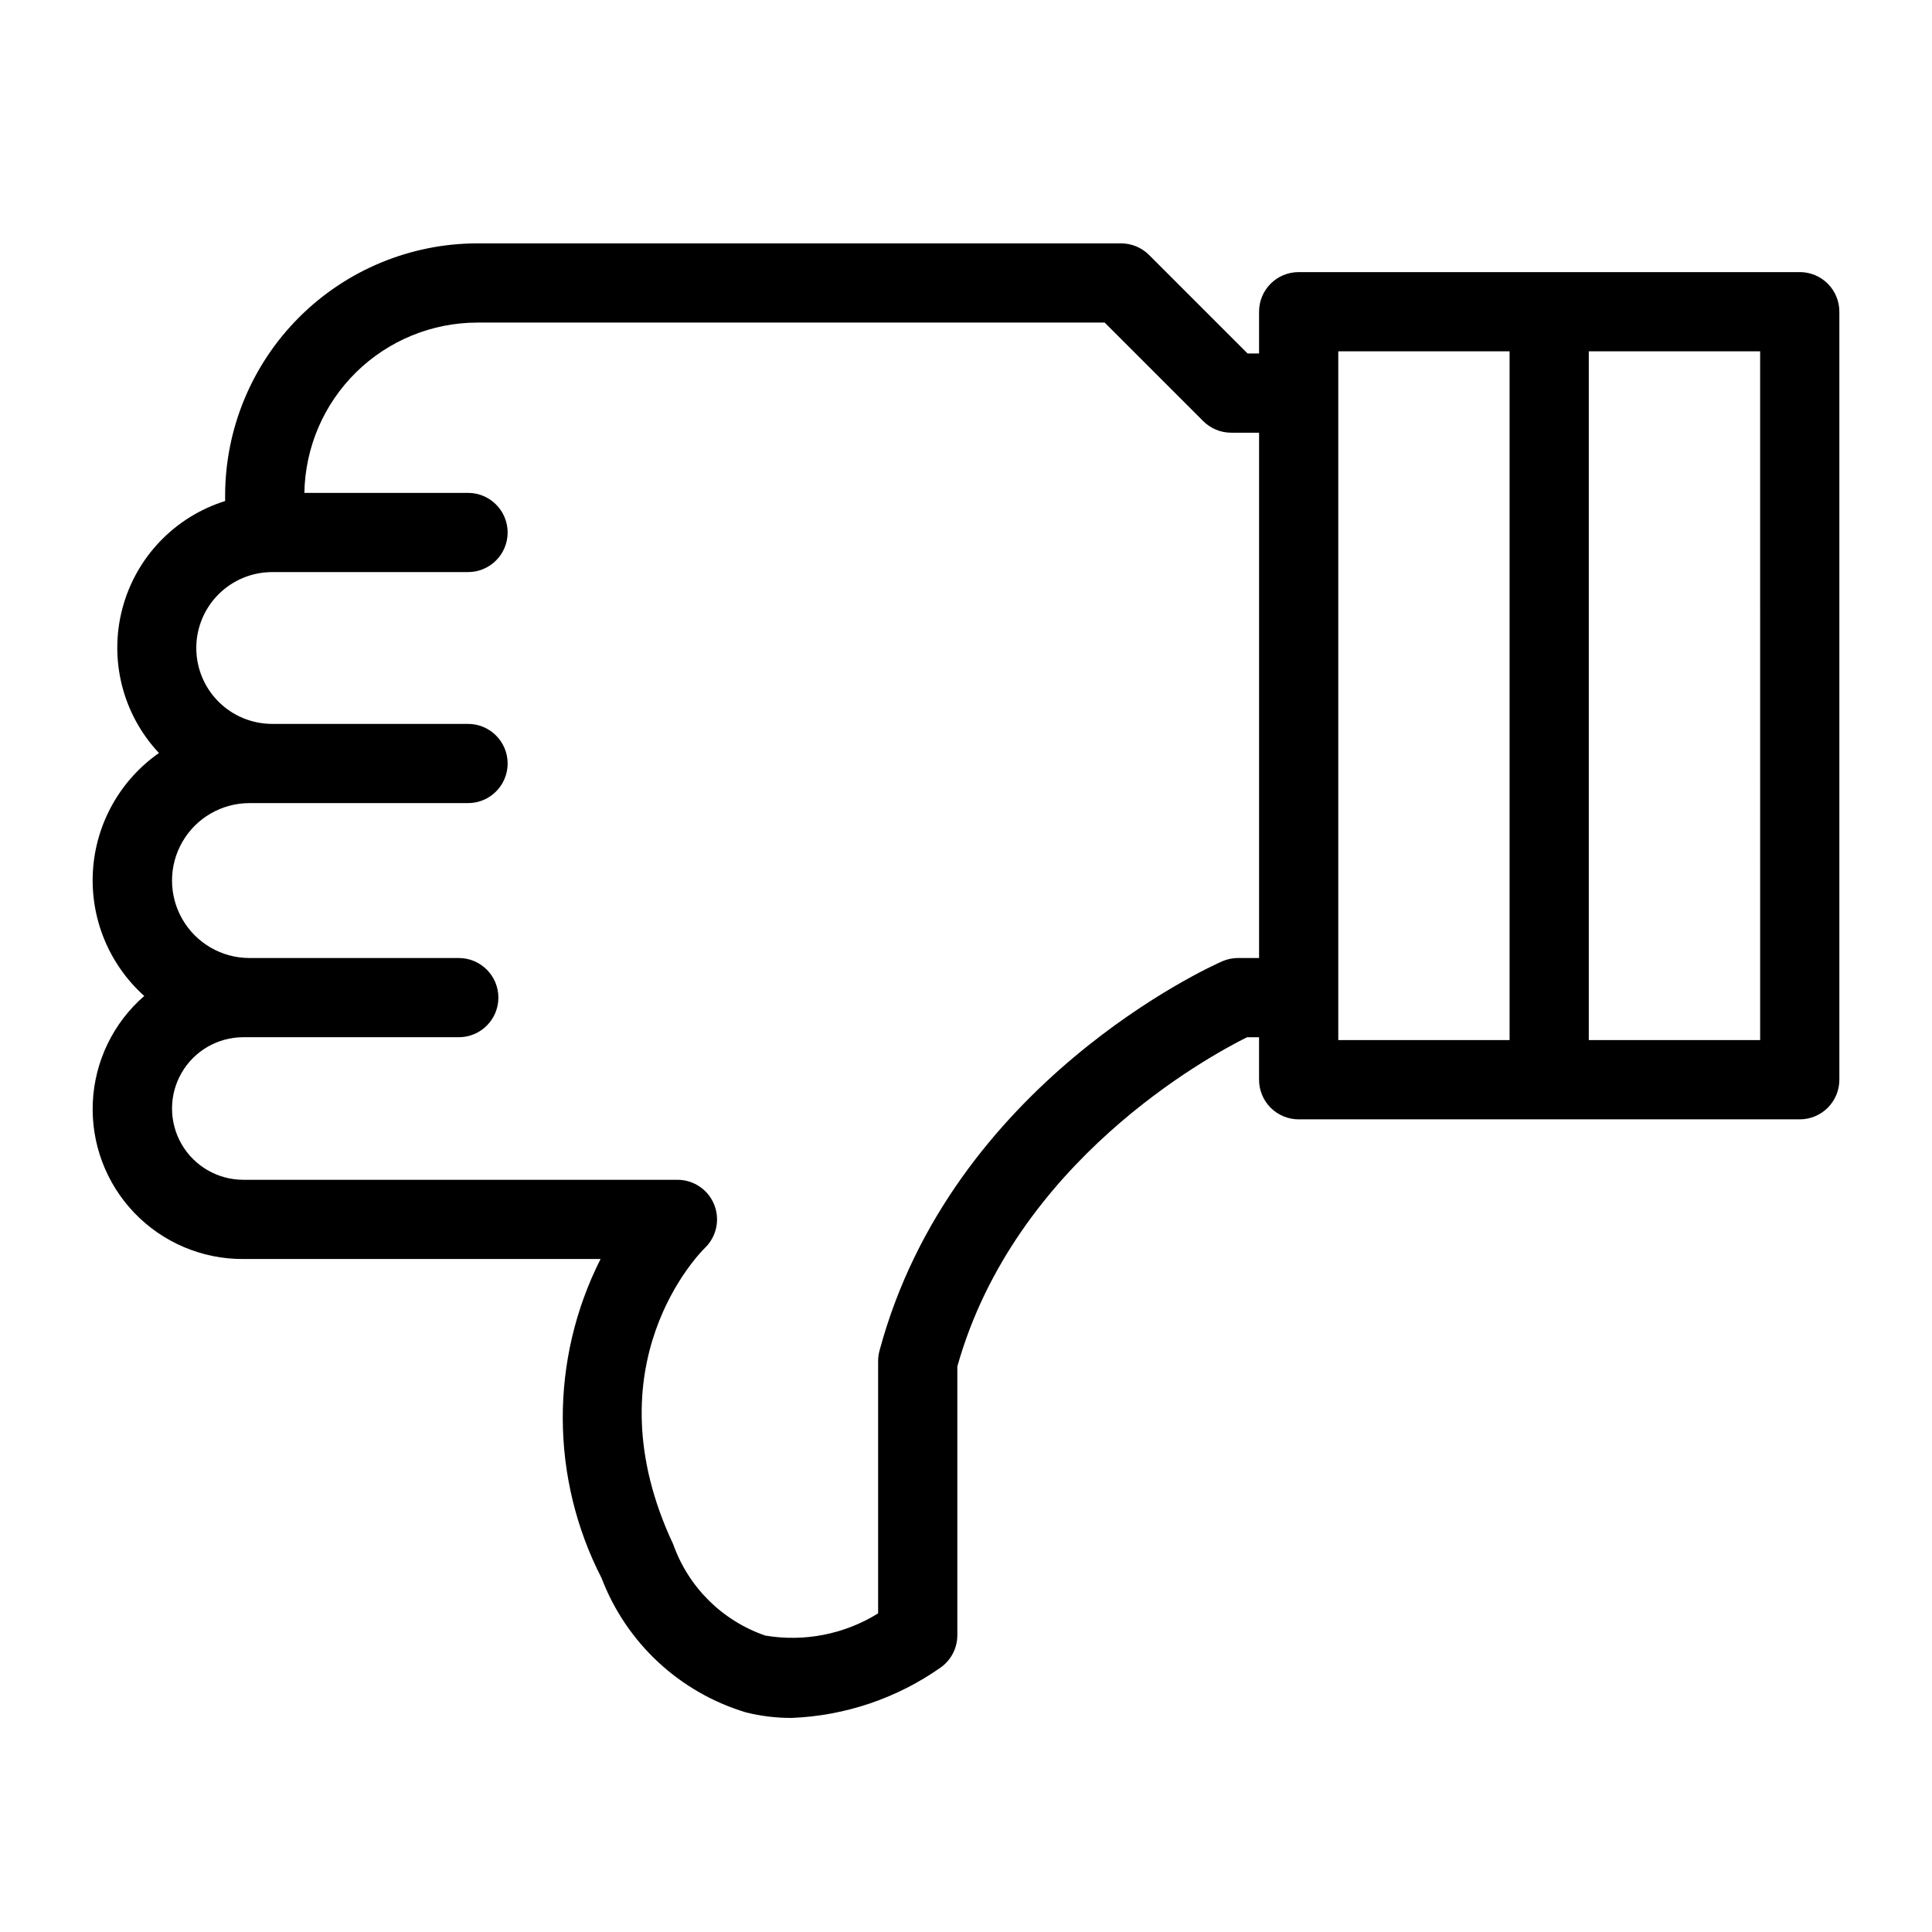
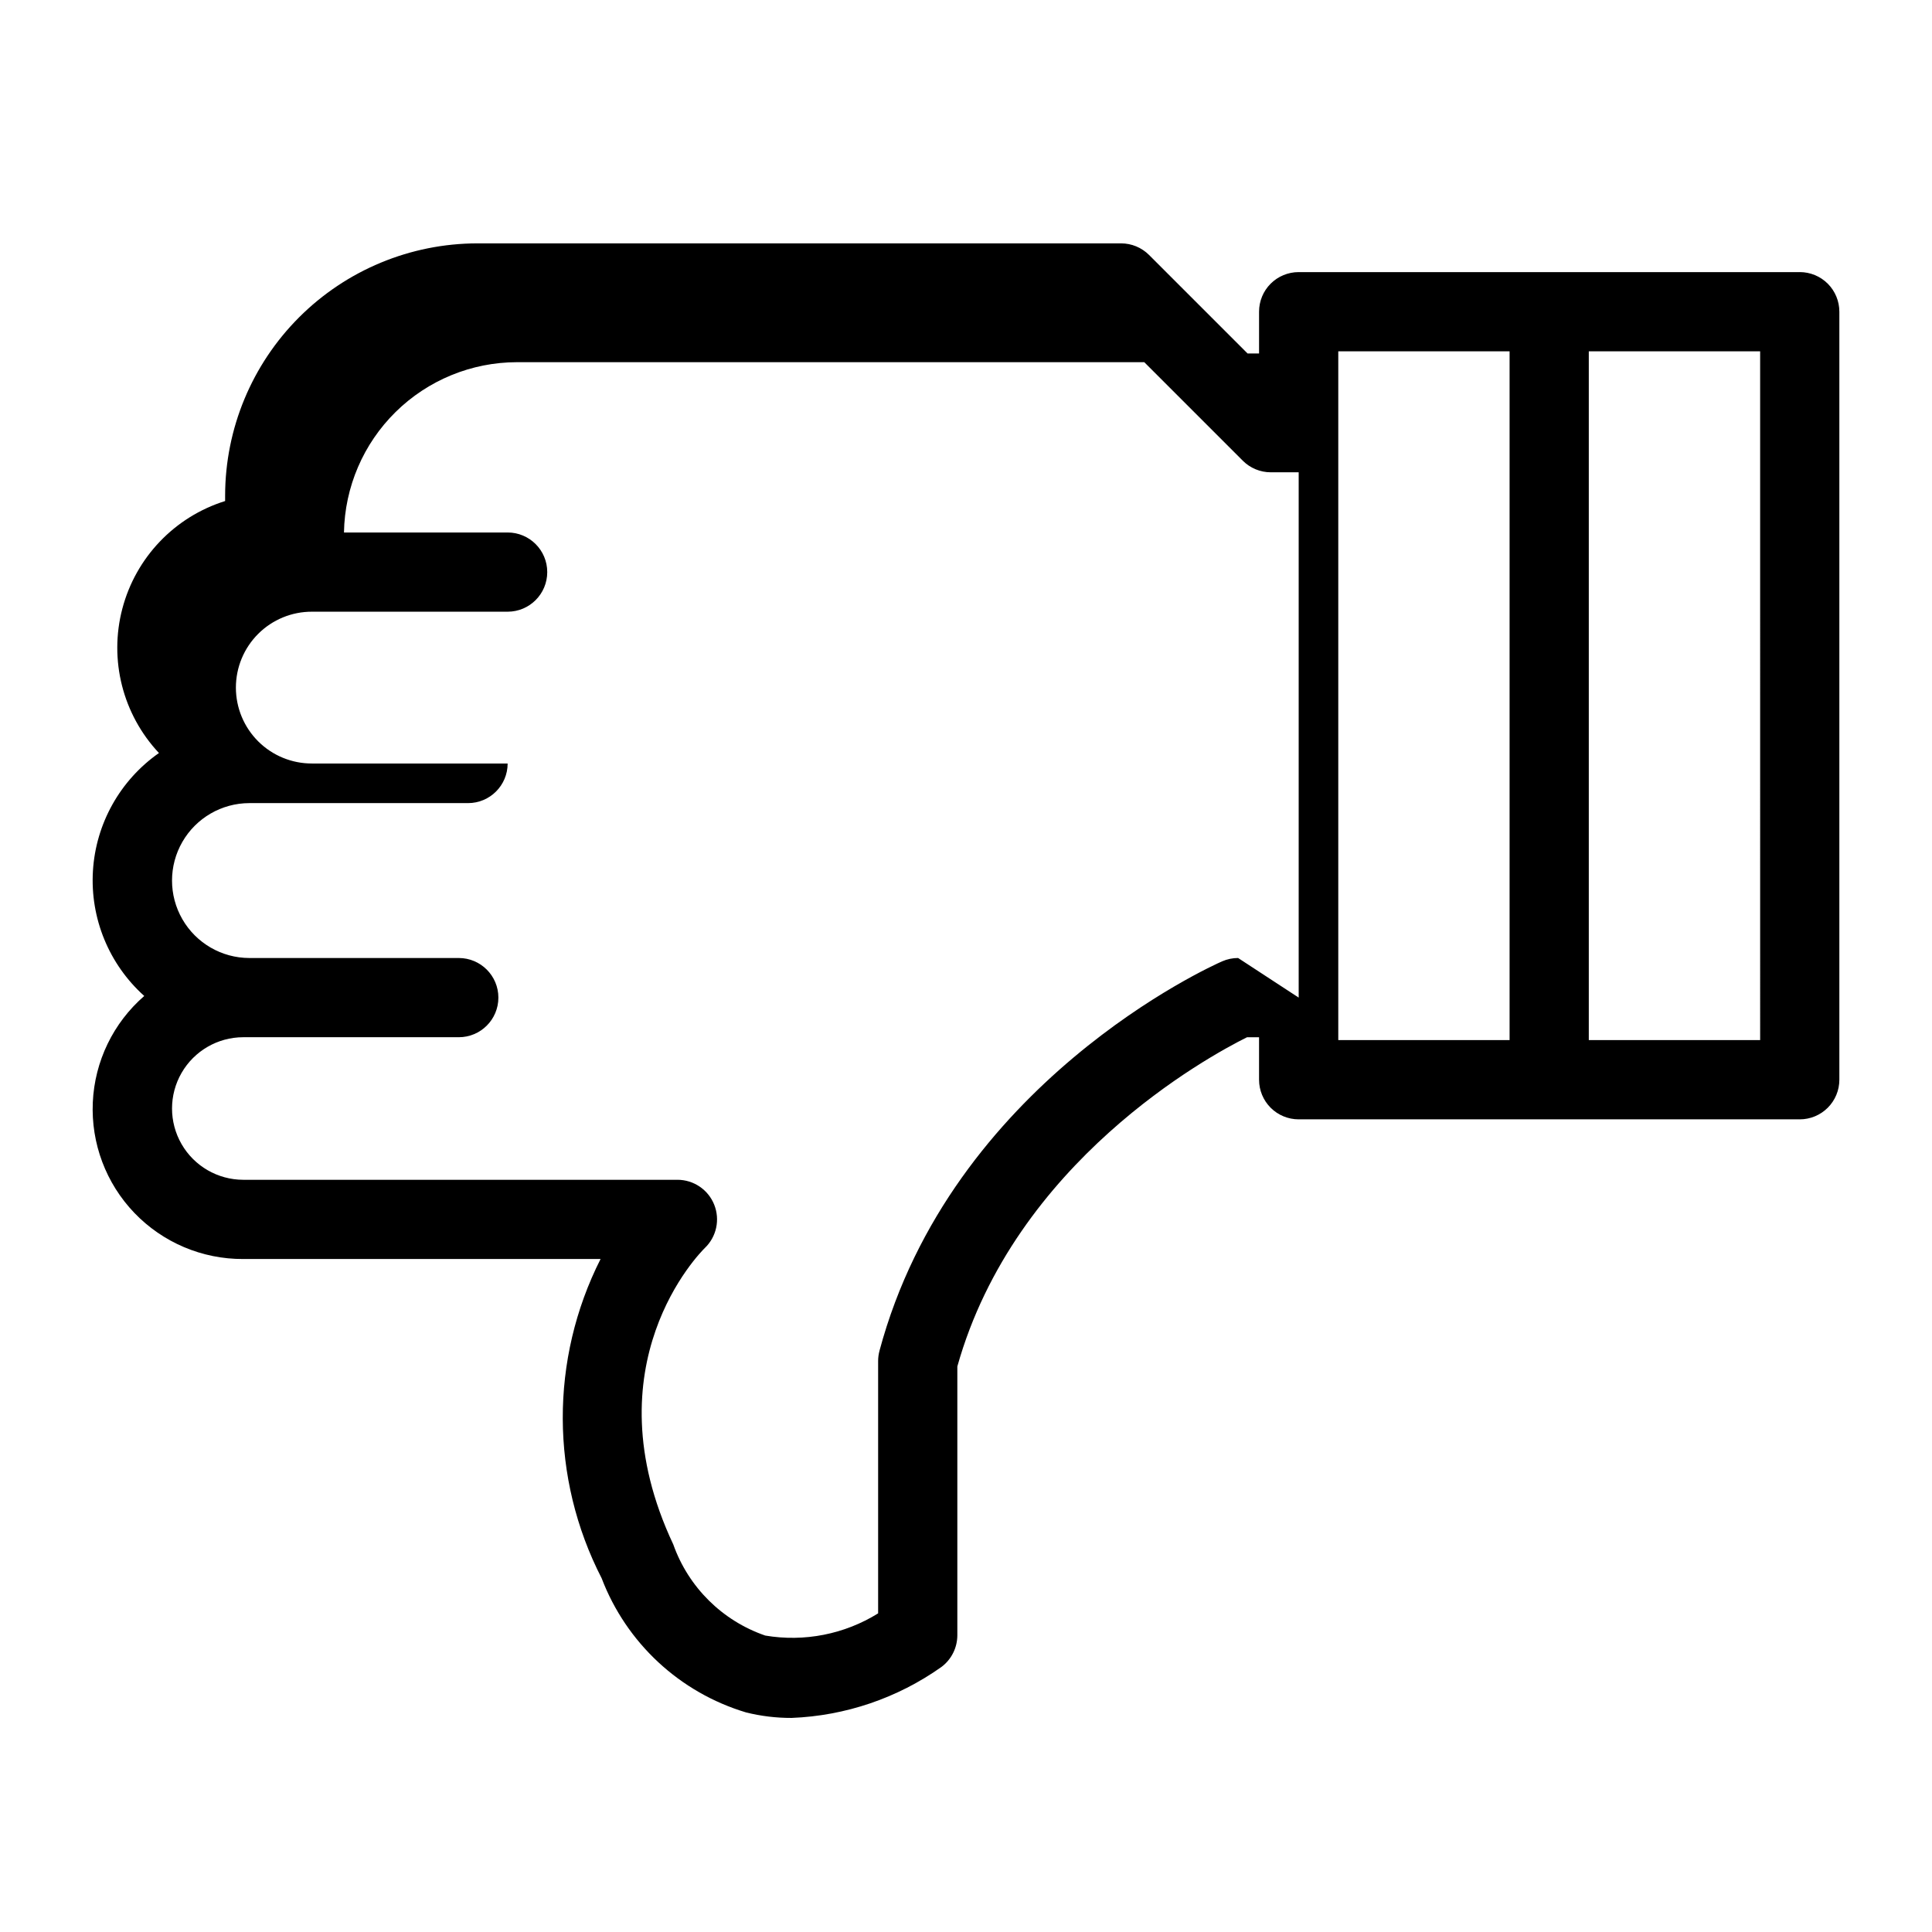
<svg xmlns="http://www.w3.org/2000/svg" fill="#000000" width="800px" height="800px" version="1.1" viewBox="144 144 512 512">
-   <path d="m620.95 216.11h-132.79c-2.785 0-5.457 1.102-7.426 3.07s-3.074 4.641-3.07 7.426v11.07h-3.043l-26.109-26.109c-1.969-1.969-4.637-3.074-7.422-3.074h-170.59c-17.723 0.023-34.715 7.074-47.242 19.605-12.531 12.531-19.578 29.523-19.598 47.246v1.434c-13.387 4.188-23.68 14.969-27.242 28.539-3.562 13.566 0.105 28.012 9.707 38.238-10.293 7.203-16.738 18.711-17.496 31.25-0.762 12.543 4.246 24.742 13.598 33.137-8.211 7.129-13.141 17.316-13.633 28.184-0.496 10.863 3.488 21.457 11.016 29.305 7.531 7.848 17.949 12.266 28.824 12.219h94.723c-13.457 26.613-13.352 58.059 0.277 84.582 6.547 17.16 20.691 30.305 38.285 35.578 3.941 0.98 7.988 1.469 12.051 1.457 14.266-0.555 28.062-5.246 39.711-13.5 2.656-1.98 4.219-5.102 4.223-8.414v-71.238c15.242-54.211 66.359-82.062 76.781-87.238h3.176v11.266h0.004c-0.004 2.785 1.102 5.453 3.07 7.422s4.641 3.074 7.426 3.074h132.79c2.781 0 5.453-1.105 7.422-3.074s3.074-4.637 3.074-7.422v-203.54c0-2.785-1.105-5.457-3.074-7.426s-4.641-3.07-7.422-3.07zm-148.84 181.77c-1.457 0-2.894 0.301-4.227 0.883-2.922 1.281-71.77 32.238-90.816 103.22h0.004c-0.238 0.883-0.359 1.797-0.359 2.715v66.859c-8.918 5.543-19.555 7.633-29.91 5.883-11.379-3.918-20.352-12.805-24.375-24.148-22.418-47.633 7.133-77.355 8.355-78.555 3.098-2.961 4.086-7.512 2.488-11.492-1.594-3.981-5.449-6.586-9.734-6.59h-115.1c-6.738-0.016-12.957-3.621-16.32-9.457-3.367-5.84-3.367-13.027 0-18.867 3.363-5.836 9.582-9.441 16.32-9.457h57.145c5.797 0 10.496-4.699 10.496-10.496 0-5.797-4.699-10.496-10.496-10.496h-55.512c-7.324-0.016-14.082-3.934-17.738-10.277s-3.656-14.152 0-20.496 10.414-10.262 17.738-10.277h57.965c5.797 0 10.496-4.699 10.496-10.496s-4.699-10.496-10.496-10.496h-51.836c-5.348 0.016-10.48-2.094-14.266-5.867-3.789-3.777-5.914-8.902-5.914-14.25 0-5.344 2.125-10.473 5.914-14.246 3.785-3.773 8.918-5.887 14.266-5.867h51.836c5.797 0 10.496-4.699 10.496-10.496 0-5.797-4.699-10.496-10.496-10.496h-43.371c0.203-12.031 5.117-23.5 13.691-31.941 8.574-8.441 20.117-13.176 32.148-13.191h166.25l26.105 26.105v0.004c1.969 1.969 4.637 3.074 7.422 3.074h7.391v139.21zm26.547-160.78h45.398v182.54h-45.398zm111.8 182.54h-45.41v-182.54h45.406z" />
+   <path d="m620.95 216.11h-132.79c-2.785 0-5.457 1.102-7.426 3.07s-3.074 4.641-3.07 7.426v11.07h-3.043l-26.109-26.109c-1.969-1.969-4.637-3.074-7.422-3.074h-170.59c-17.723 0.023-34.715 7.074-47.242 19.605-12.531 12.531-19.578 29.523-19.598 47.246v1.434c-13.387 4.188-23.68 14.969-27.242 28.539-3.562 13.566 0.105 28.012 9.707 38.238-10.293 7.203-16.738 18.711-17.496 31.25-0.762 12.543 4.246 24.742 13.598 33.137-8.211 7.129-13.141 17.316-13.633 28.184-0.496 10.863 3.488 21.457 11.016 29.305 7.531 7.848 17.949 12.266 28.824 12.219h94.723c-13.457 26.613-13.352 58.059 0.277 84.582 6.547 17.16 20.691 30.305 38.285 35.578 3.941 0.98 7.988 1.469 12.051 1.457 14.266-0.555 28.062-5.246 39.711-13.5 2.656-1.98 4.219-5.102 4.223-8.414v-71.238c15.242-54.211 66.359-82.062 76.781-87.238h3.176v11.266h0.004c-0.004 2.785 1.102 5.453 3.07 7.422s4.641 3.074 7.426 3.074h132.79c2.781 0 5.453-1.105 7.422-3.074s3.074-4.637 3.074-7.422v-203.54c0-2.785-1.105-5.457-3.074-7.426s-4.641-3.07-7.422-3.07zm-148.84 181.77c-1.457 0-2.894 0.301-4.227 0.883-2.922 1.281-71.77 32.238-90.816 103.22h0.004c-0.238 0.883-0.359 1.797-0.359 2.715v66.859c-8.918 5.543-19.555 7.633-29.91 5.883-11.379-3.918-20.352-12.805-24.375-24.148-22.418-47.633 7.133-77.355 8.355-78.555 3.098-2.961 4.086-7.512 2.488-11.492-1.594-3.981-5.449-6.586-9.734-6.59h-115.1c-6.738-0.016-12.957-3.621-16.32-9.457-3.367-5.84-3.367-13.027 0-18.867 3.363-5.836 9.582-9.441 16.32-9.457h57.145c5.797 0 10.496-4.699 10.496-10.496 0-5.797-4.699-10.496-10.496-10.496h-55.512c-7.324-0.016-14.082-3.934-17.738-10.277s-3.656-14.152 0-20.496 10.414-10.262 17.738-10.277h57.965c5.797 0 10.496-4.699 10.496-10.496h-51.836c-5.348 0.016-10.48-2.094-14.266-5.867-3.789-3.777-5.914-8.902-5.914-14.25 0-5.344 2.125-10.473 5.914-14.246 3.785-3.773 8.918-5.887 14.266-5.867h51.836c5.797 0 10.496-4.699 10.496-10.496 0-5.797-4.699-10.496-10.496-10.496h-43.371c0.203-12.031 5.117-23.5 13.691-31.941 8.574-8.441 20.117-13.176 32.148-13.191h166.25l26.105 26.105v0.004c1.969 1.969 4.637 3.074 7.422 3.074h7.391v139.21zm26.547-160.78h45.398v182.54h-45.398zm111.8 182.54h-45.41v-182.54h45.406z" />
</svg>